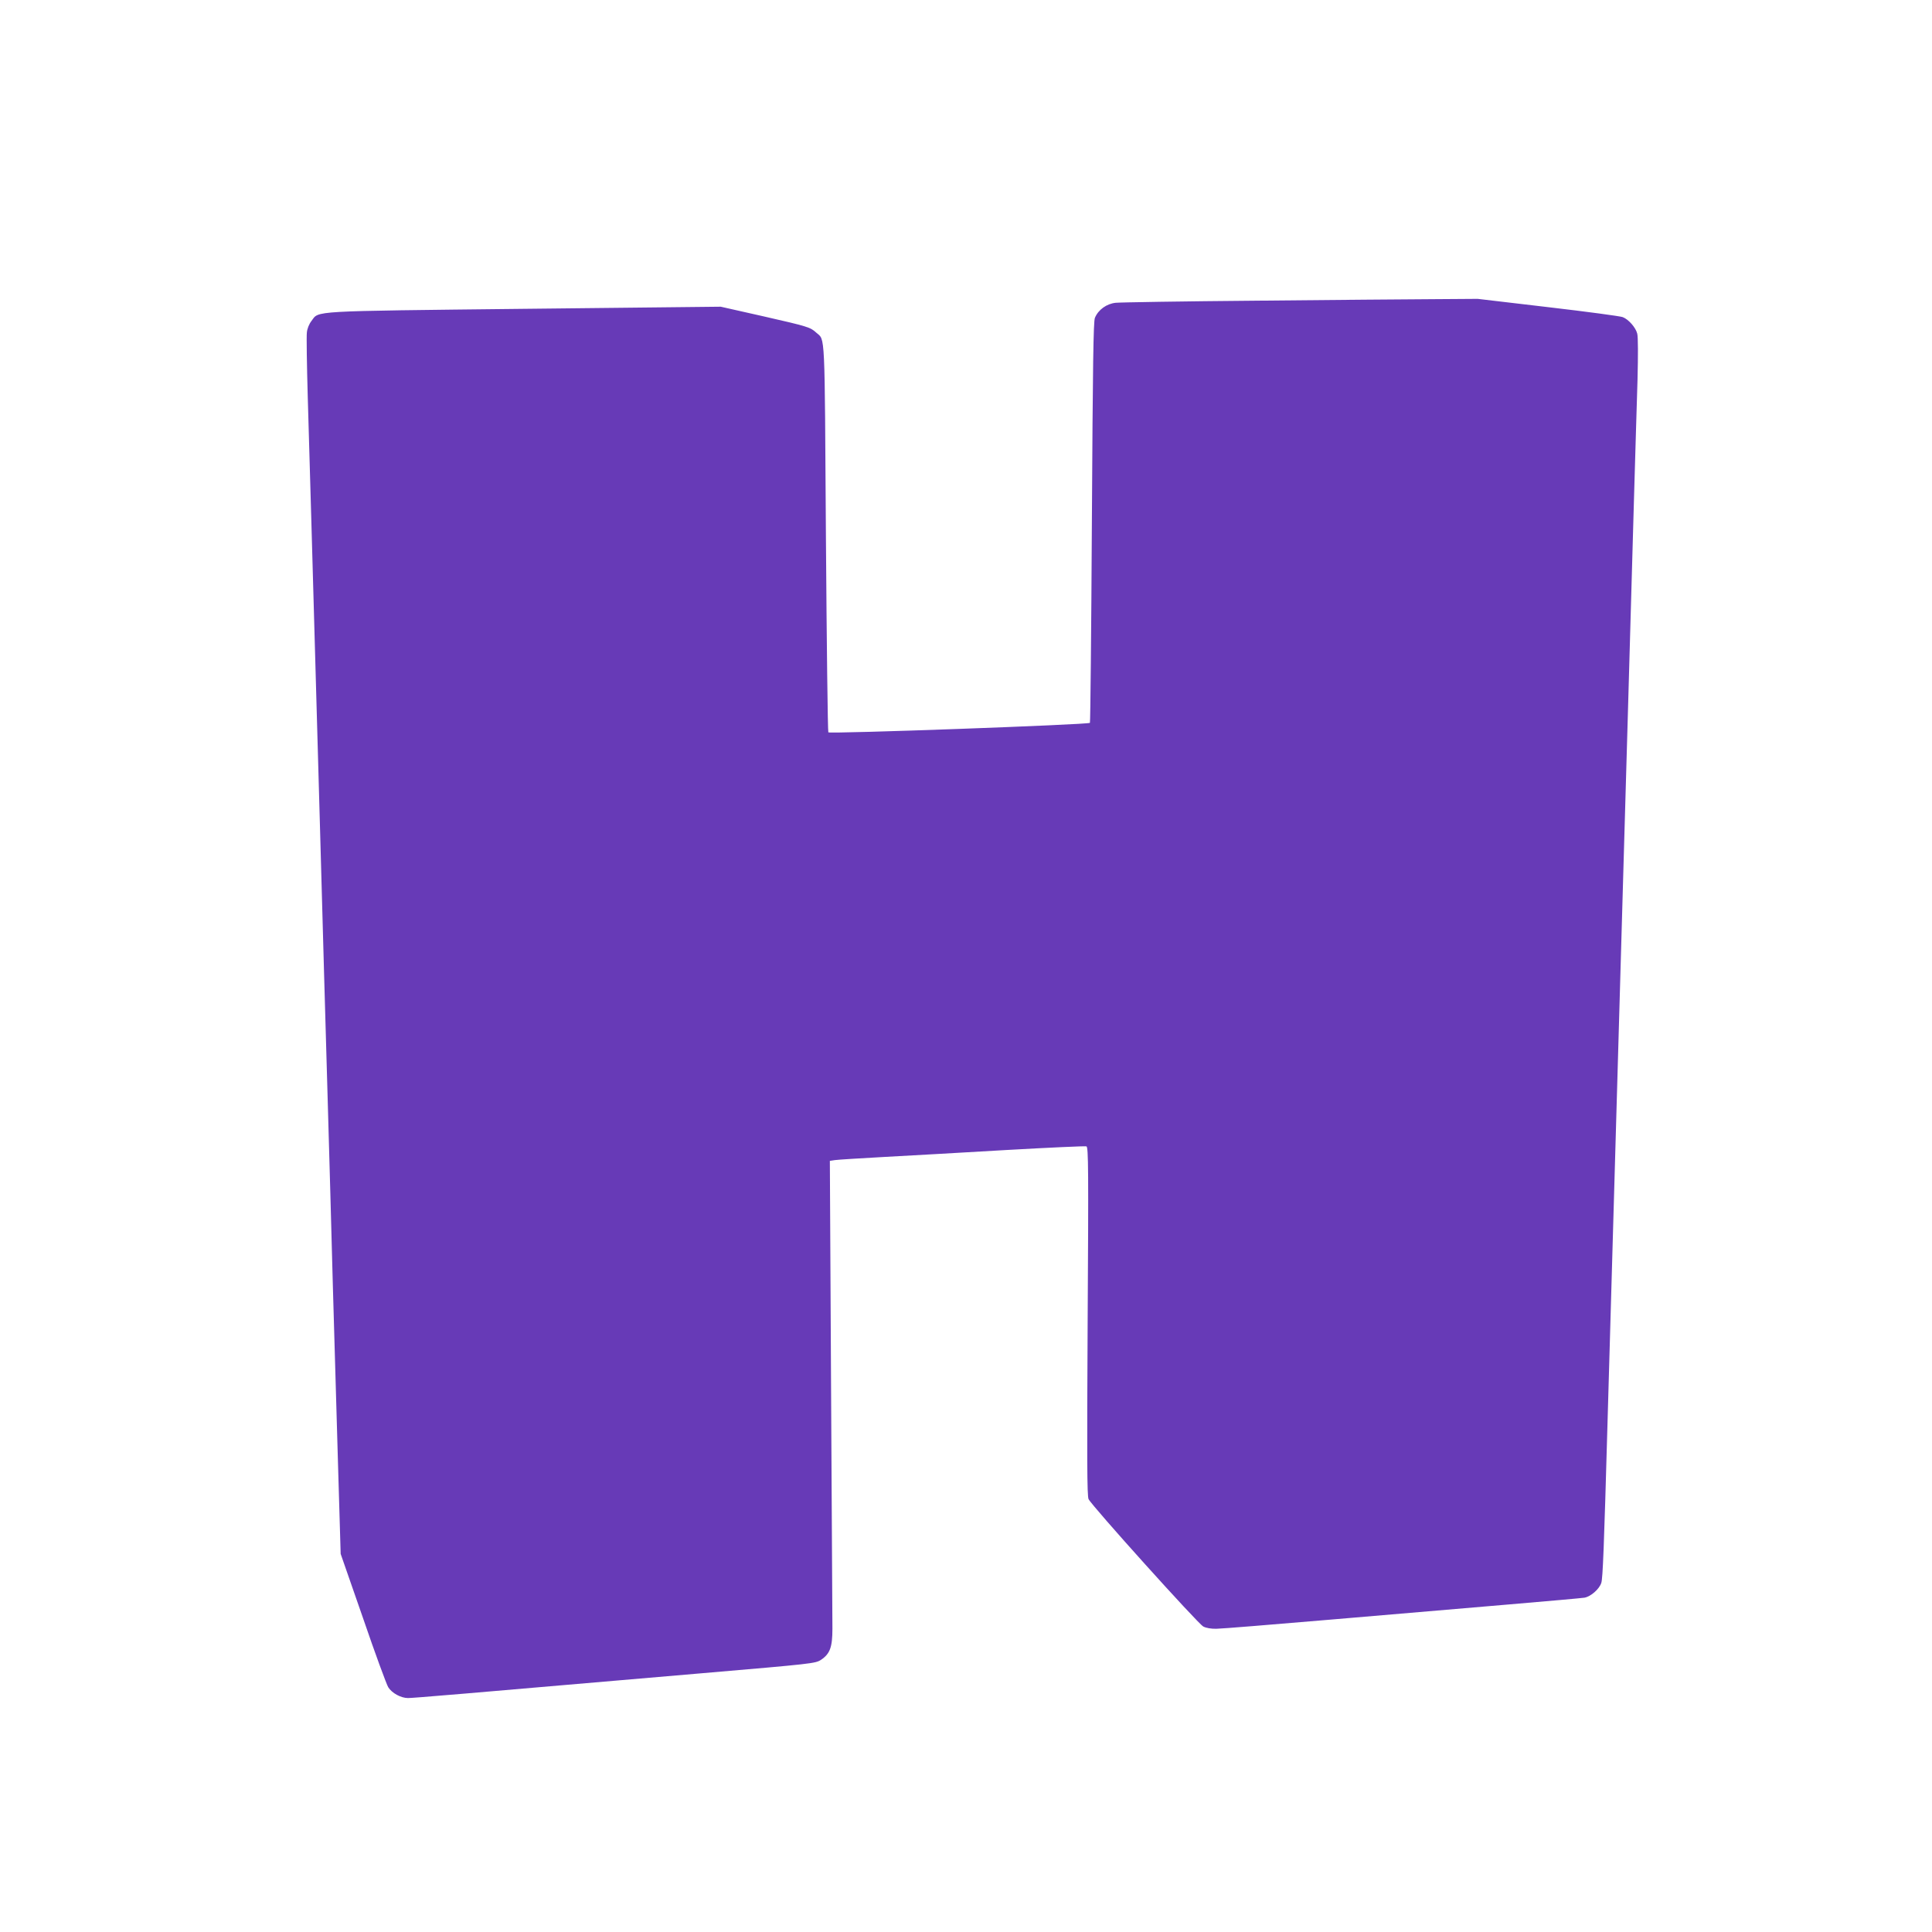
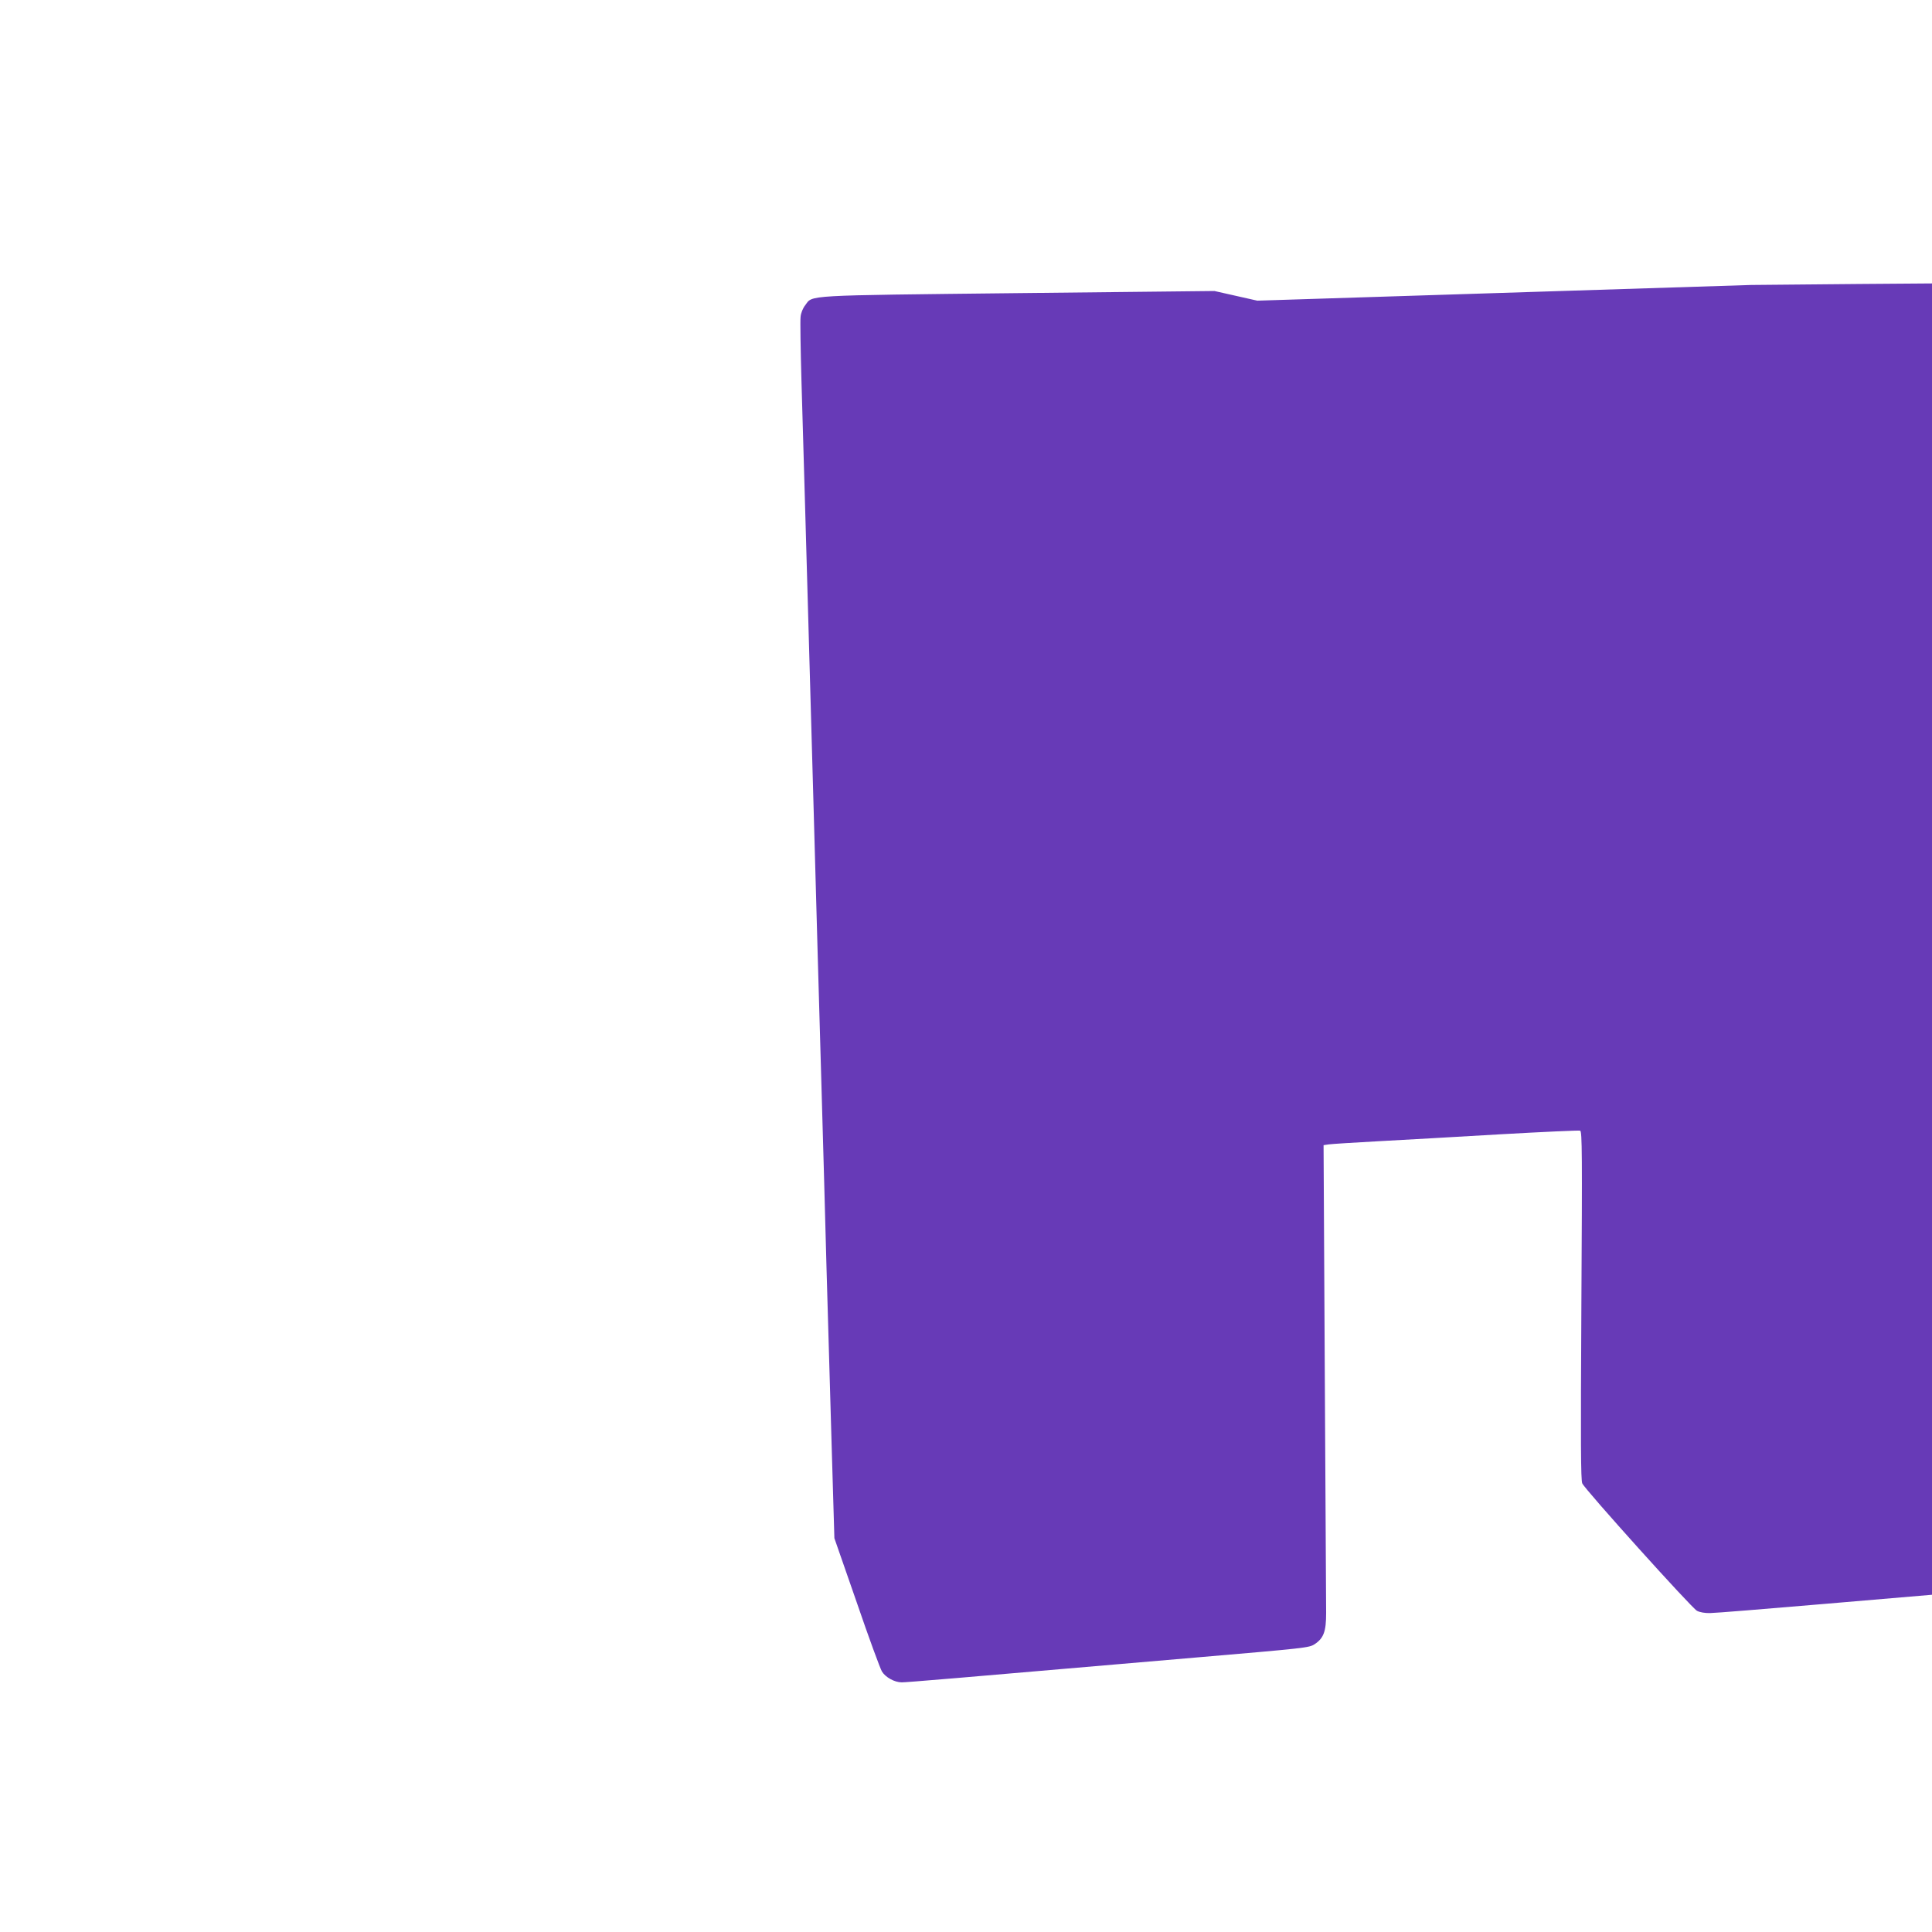
<svg xmlns="http://www.w3.org/2000/svg" version="1.0" width="1280pt" height="1280pt" viewBox="0 0 1280 1280" preserveAspectRatio="xMidYMid meet">
  <g transform="translate(0,1280) scale(0.1,-0.1)" fill="#673ab7" stroke="none">
-     <path d="M8330 10808 c-487 -4 -909 -11 -938 -14 -60 -6 -116 -46 -138 -100 -10 -25 -14 -302 -20 -1352 -4 -727 -10 -1326 -13 -1331 -8 -12 -1722 -74 -1733 -63 -4 4 -11 583 -16 1287 -9 1396 -4 1308 -64 1361 -39 36 -55 41 -349 108 l-284 64 -1300 -14 c-1436 -16 -1360 -12 -1411 -80 -16 -20 -29 -52 -31 -78 -3 -24 0 -216 6 -427 12 -387 25 -874 81 -2849 16 -591 39 -1388 50 -1770 11 -382 27 -949 35 -1260 9 -311 24 -839 34 -1175 l18 -610 148 -425 c80 -234 156 -440 167 -458 24 -39 84 -72 131 -72 33 0 310 23 1955 165 724 62 744 64 781 88 60 40 76 84 76 207 0 58 -4 779 -9 1602 l-8 1497 33 5 c19 3 167 12 329 21 162 9 526 29 809 46 283 16 521 27 529 24 13 -5 14 -156 8 -1158 -5 -918 -4 -1157 6 -1179 20 -43 725 -826 760 -844 18 -10 54 -16 87 -15 31 0 373 28 761 61 388 33 917 78 1175 100 259 22 485 42 503 45 42 8 98 57 111 98 10 30 18 233 41 1052 16 565 88 3084 105 3660 15 523 42 1450 70 2450 9 297 19 662 24 810 4 161 4 284 -2 305 -10 40 -57 94 -96 109 -14 6 -236 36 -494 66 l-467 55 -288 -2 c-158 -1 -685 -5 -1172 -10z" />
+     <path d="M8330 10808 l-284 64 -1300 -14 c-1436 -16 -1360 -12 -1411 -80 -16 -20 -29 -52 -31 -78 -3 -24 0 -216 6 -427 12 -387 25 -874 81 -2849 16 -591 39 -1388 50 -1770 11 -382 27 -949 35 -1260 9 -311 24 -839 34 -1175 l18 -610 148 -425 c80 -234 156 -440 167 -458 24 -39 84 -72 131 -72 33 0 310 23 1955 165 724 62 744 64 781 88 60 40 76 84 76 207 0 58 -4 779 -9 1602 l-8 1497 33 5 c19 3 167 12 329 21 162 9 526 29 809 46 283 16 521 27 529 24 13 -5 14 -156 8 -1158 -5 -918 -4 -1157 6 -1179 20 -43 725 -826 760 -844 18 -10 54 -16 87 -15 31 0 373 28 761 61 388 33 917 78 1175 100 259 22 485 42 503 45 42 8 98 57 111 98 10 30 18 233 41 1052 16 565 88 3084 105 3660 15 523 42 1450 70 2450 9 297 19 662 24 810 4 161 4 284 -2 305 -10 40 -57 94 -96 109 -14 6 -236 36 -494 66 l-467 55 -288 -2 c-158 -1 -685 -5 -1172 -10z" />
  </g>
</svg>